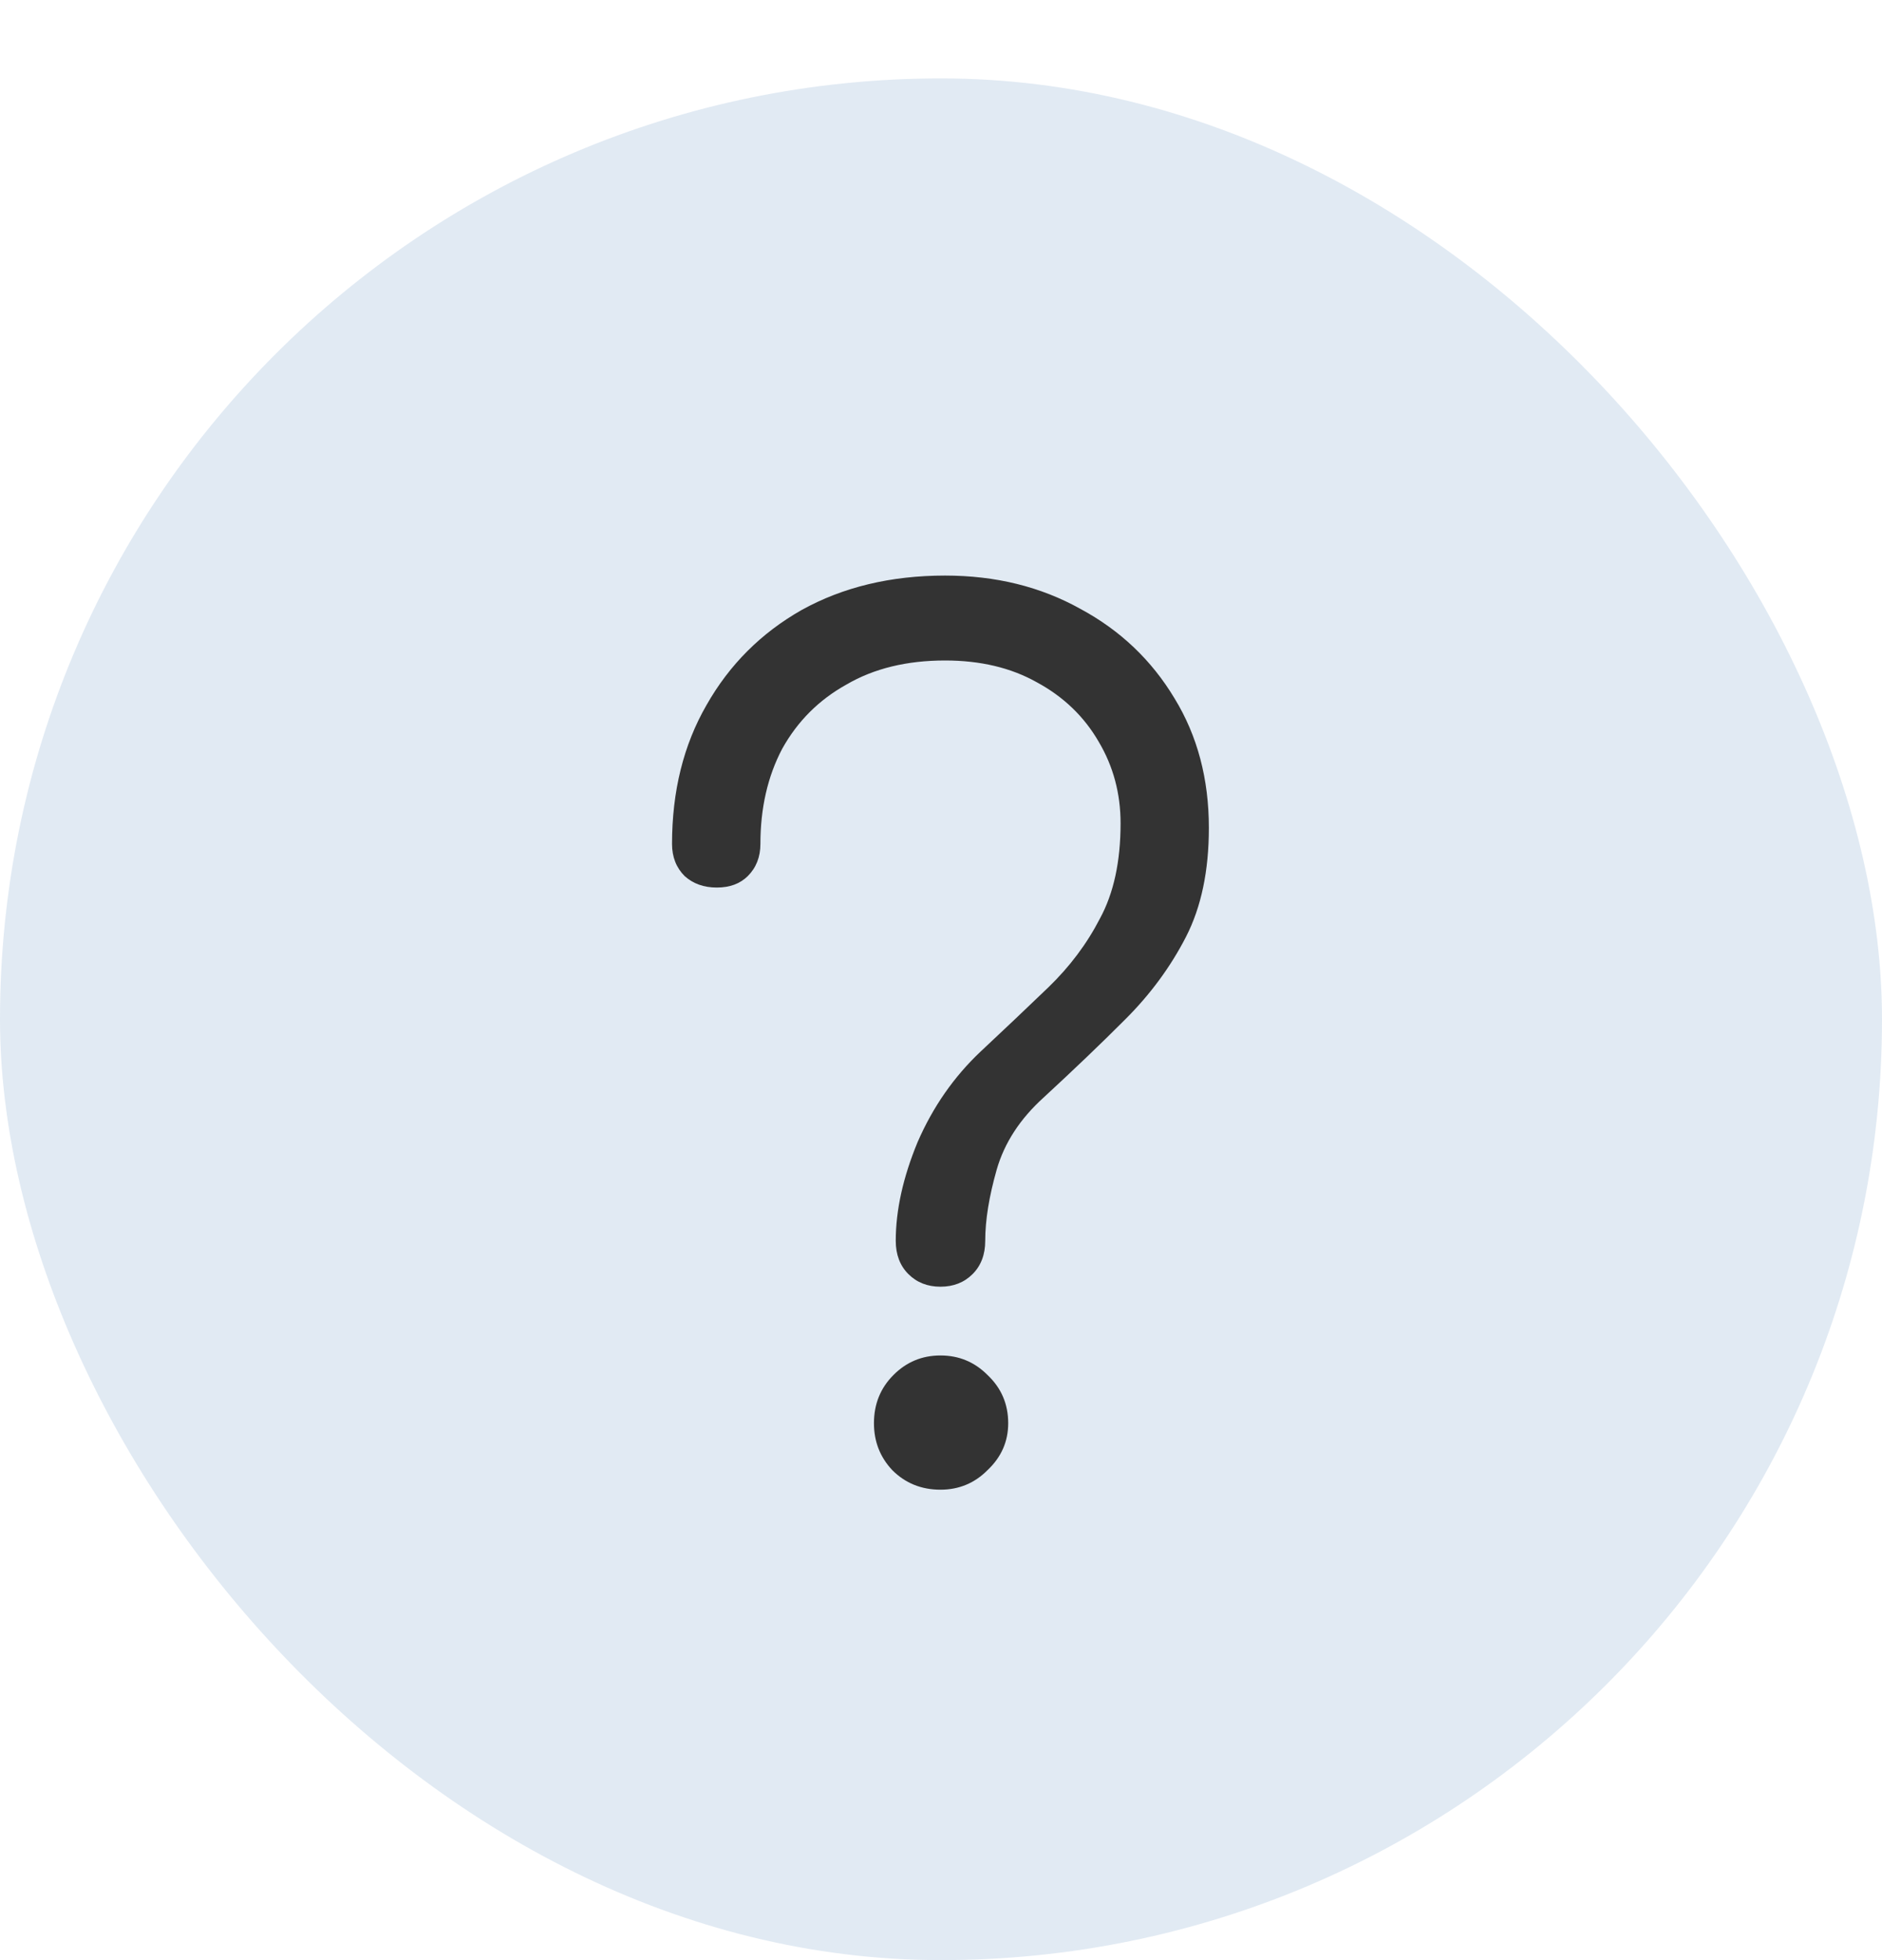
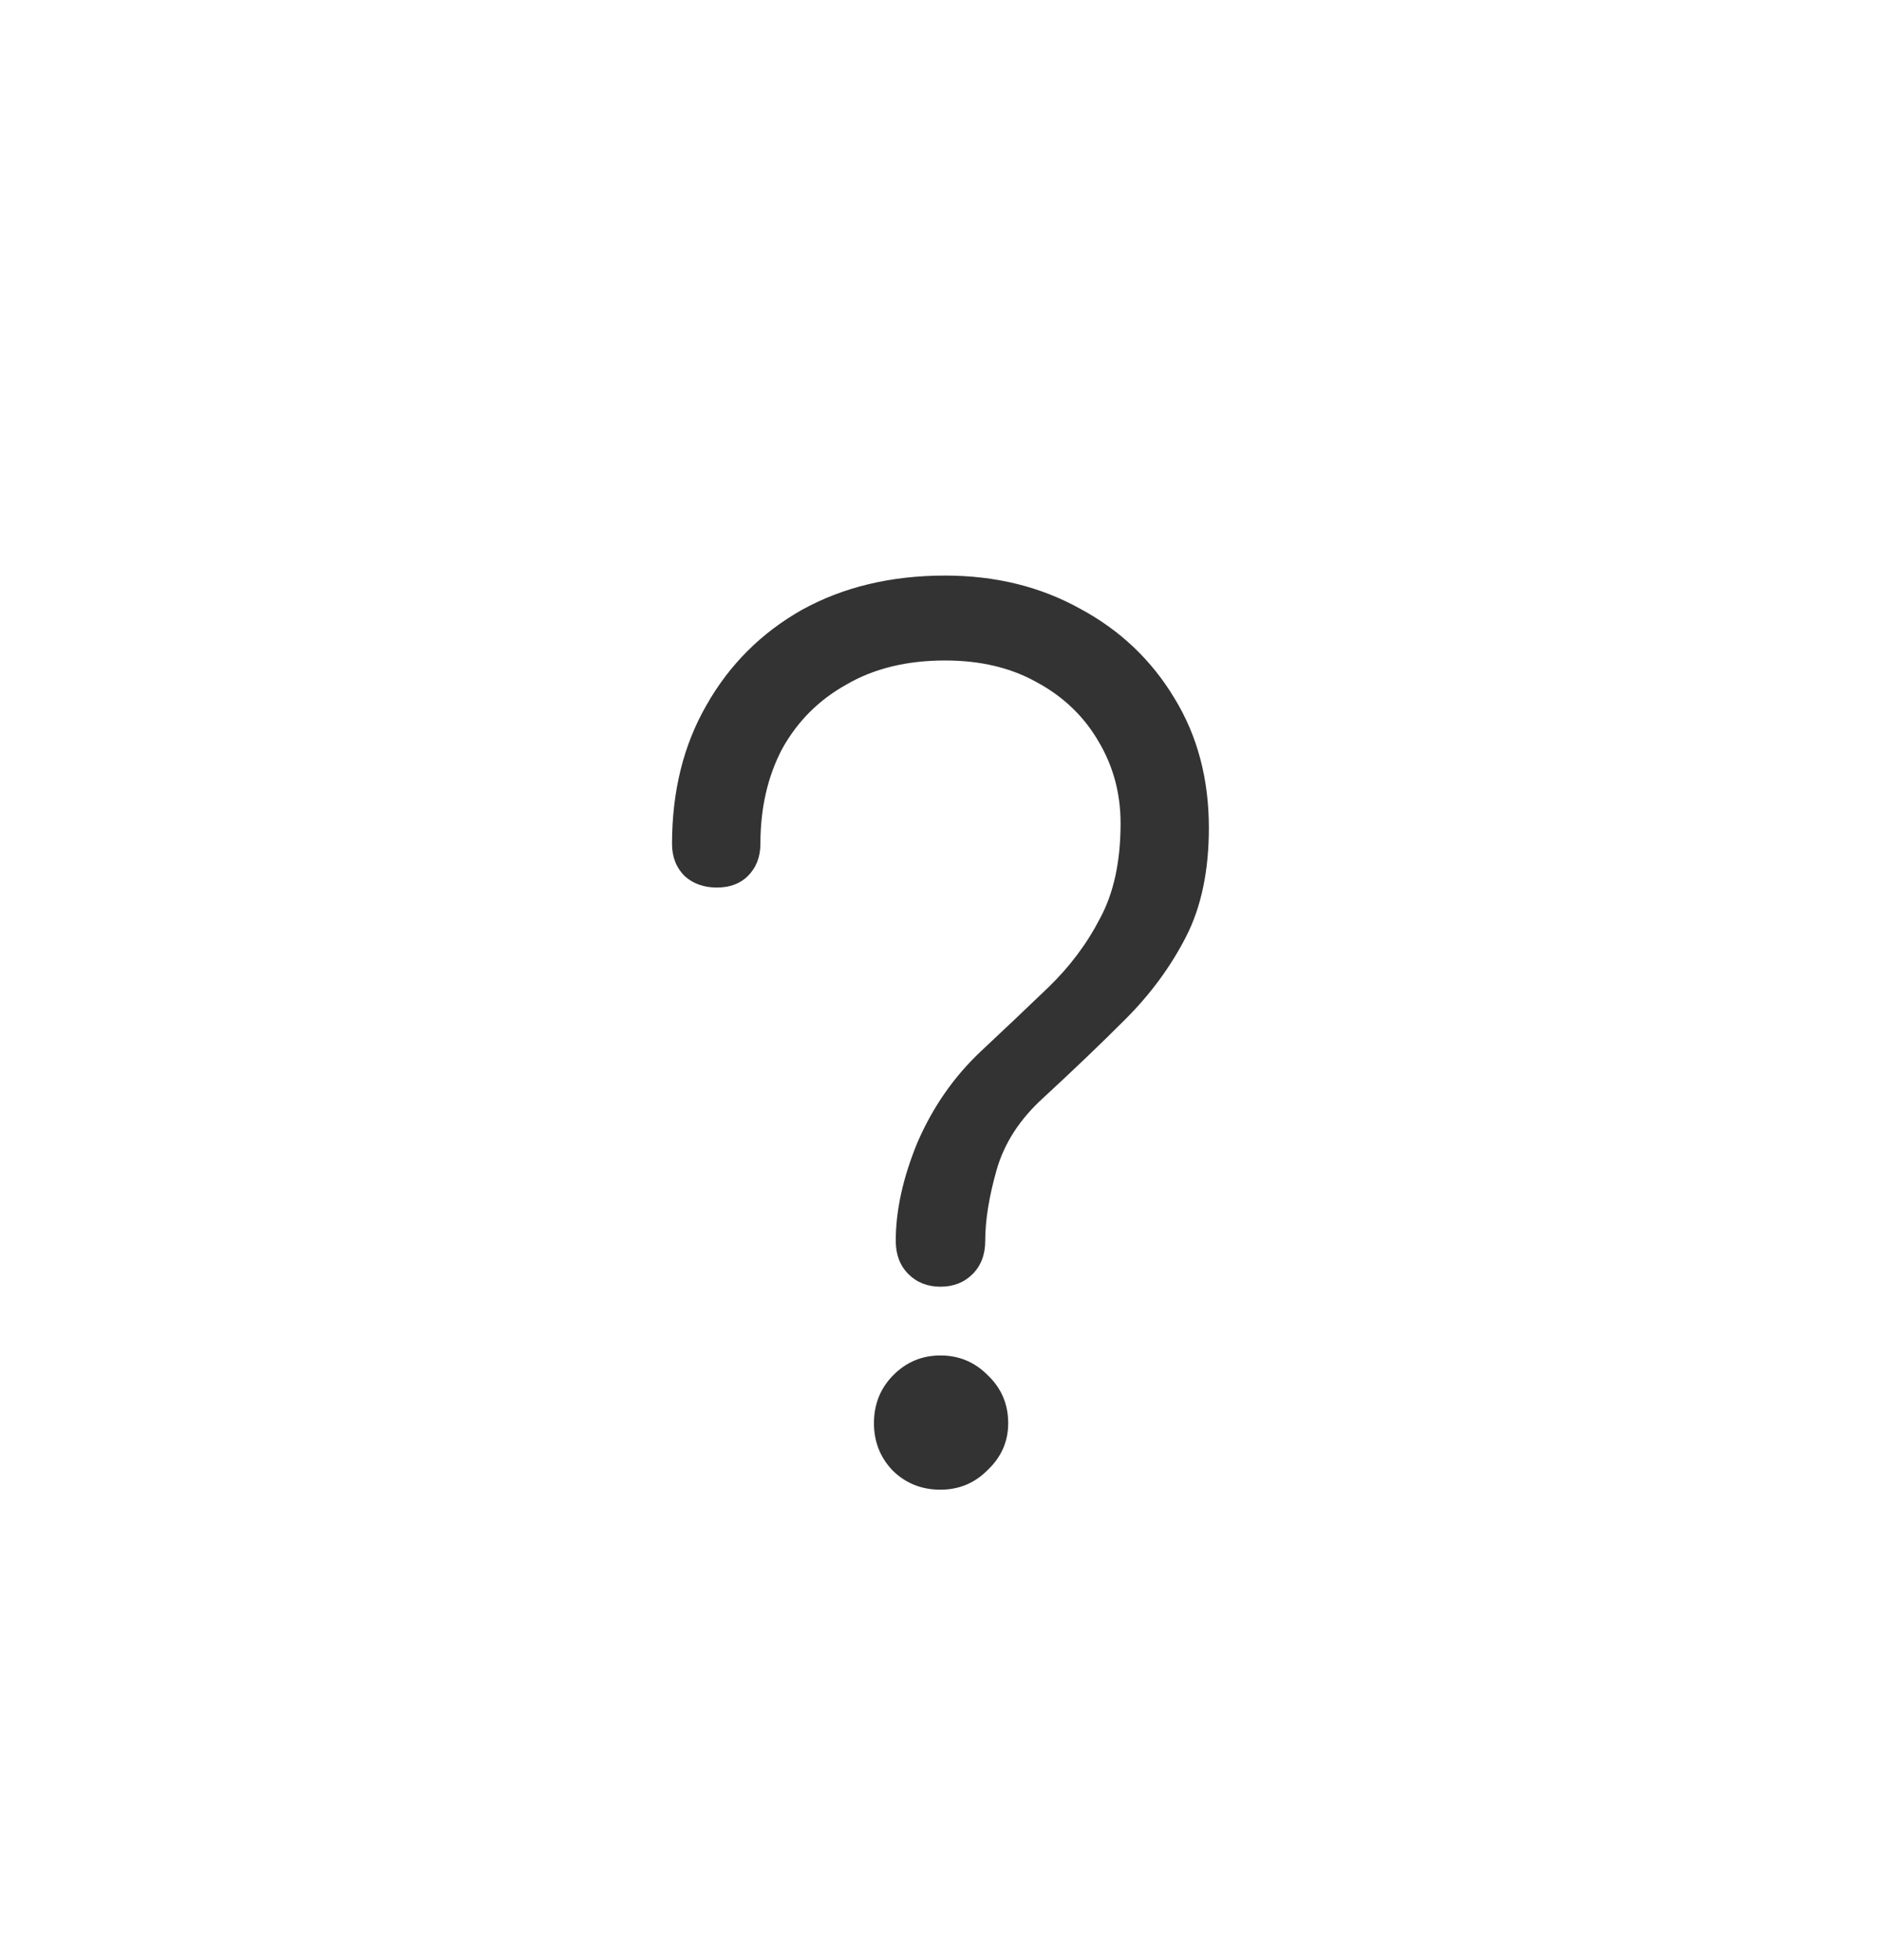
<svg xmlns="http://www.w3.org/2000/svg" width="24" height="25" viewBox="0 0 24 25" fill="none">
-   <rect y="1" width="24" height="24" rx="12" fill="#06529B" fill-opacity="0.12" />
  <path d="M11.993 16.411C11.828 16.411 11.691 16.357 11.584 16.25C11.477 16.143 11.423 16.001 11.423 15.826C11.423 15.436 11.516 15.016 11.701 14.568C11.896 14.119 12.164 13.734 12.505 13.412C12.808 13.129 13.095 12.856 13.369 12.593C13.642 12.329 13.861 12.037 14.027 11.715C14.202 11.393 14.29 10.989 14.29 10.501C14.29 10.121 14.197 9.774 14.012 9.462C13.827 9.141 13.564 8.887 13.222 8.702C12.891 8.516 12.501 8.424 12.052 8.424C11.564 8.424 11.145 8.526 10.794 8.731C10.443 8.926 10.17 9.199 9.975 9.55C9.79 9.901 9.697 10.306 9.697 10.764C9.697 10.93 9.643 11.067 9.536 11.174C9.438 11.271 9.307 11.32 9.141 11.32C8.975 11.32 8.839 11.271 8.731 11.174C8.624 11.067 8.57 10.93 8.57 10.764C8.57 10.091 8.717 9.501 9.009 8.994C9.302 8.477 9.707 8.073 10.223 7.78C10.75 7.488 11.36 7.341 12.052 7.341C12.696 7.341 13.271 7.483 13.778 7.766C14.285 8.039 14.685 8.419 14.978 8.907C15.27 9.384 15.416 9.935 15.416 10.559C15.416 11.106 15.319 11.569 15.124 11.949C14.929 12.329 14.671 12.681 14.349 13.002C14.037 13.315 13.69 13.646 13.31 13.997C13.008 14.27 12.808 14.577 12.71 14.919C12.613 15.26 12.564 15.562 12.564 15.826C12.564 16.001 12.51 16.143 12.403 16.25C12.296 16.357 12.159 16.411 11.993 16.411ZM11.993 19C11.75 19 11.545 18.917 11.379 18.751C11.223 18.585 11.145 18.386 11.145 18.152C11.145 17.908 11.228 17.703 11.394 17.537C11.559 17.371 11.759 17.288 11.993 17.288C12.228 17.288 12.428 17.371 12.593 17.537C12.769 17.703 12.857 17.908 12.857 18.152C12.857 18.386 12.769 18.585 12.593 18.751C12.428 18.917 12.228 19 11.993 19Z" fill="#333333" />
</svg>